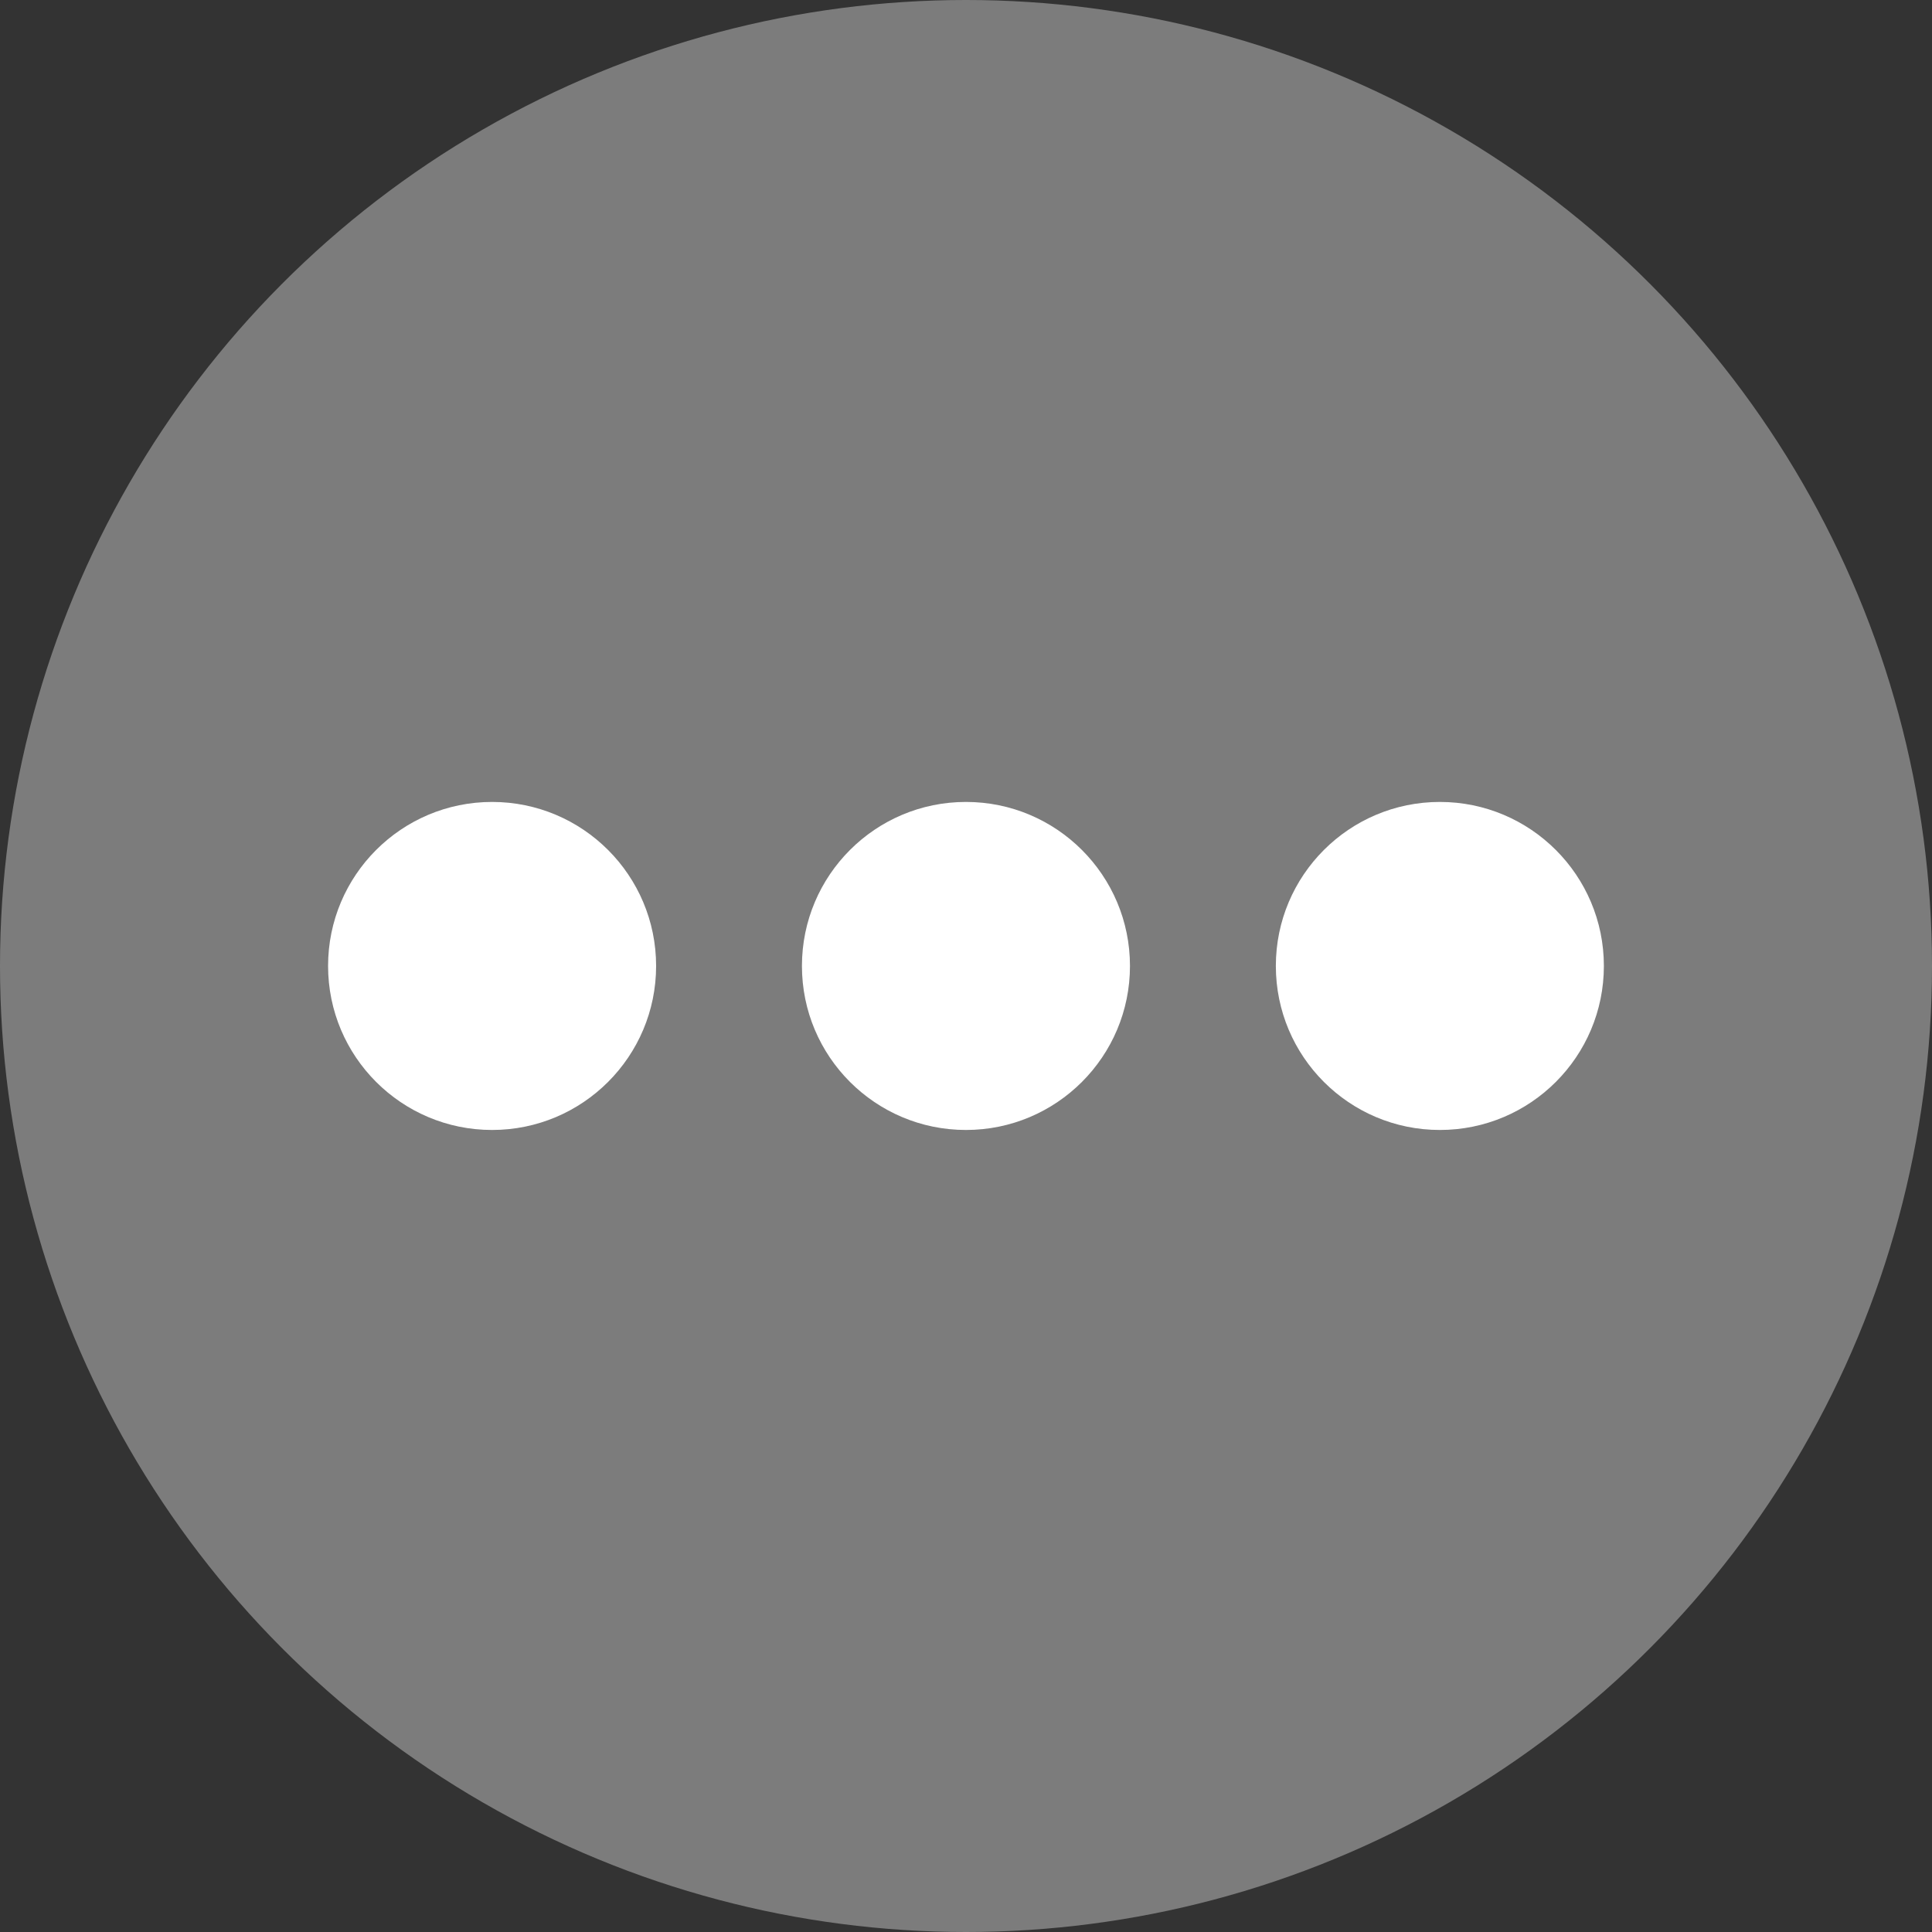
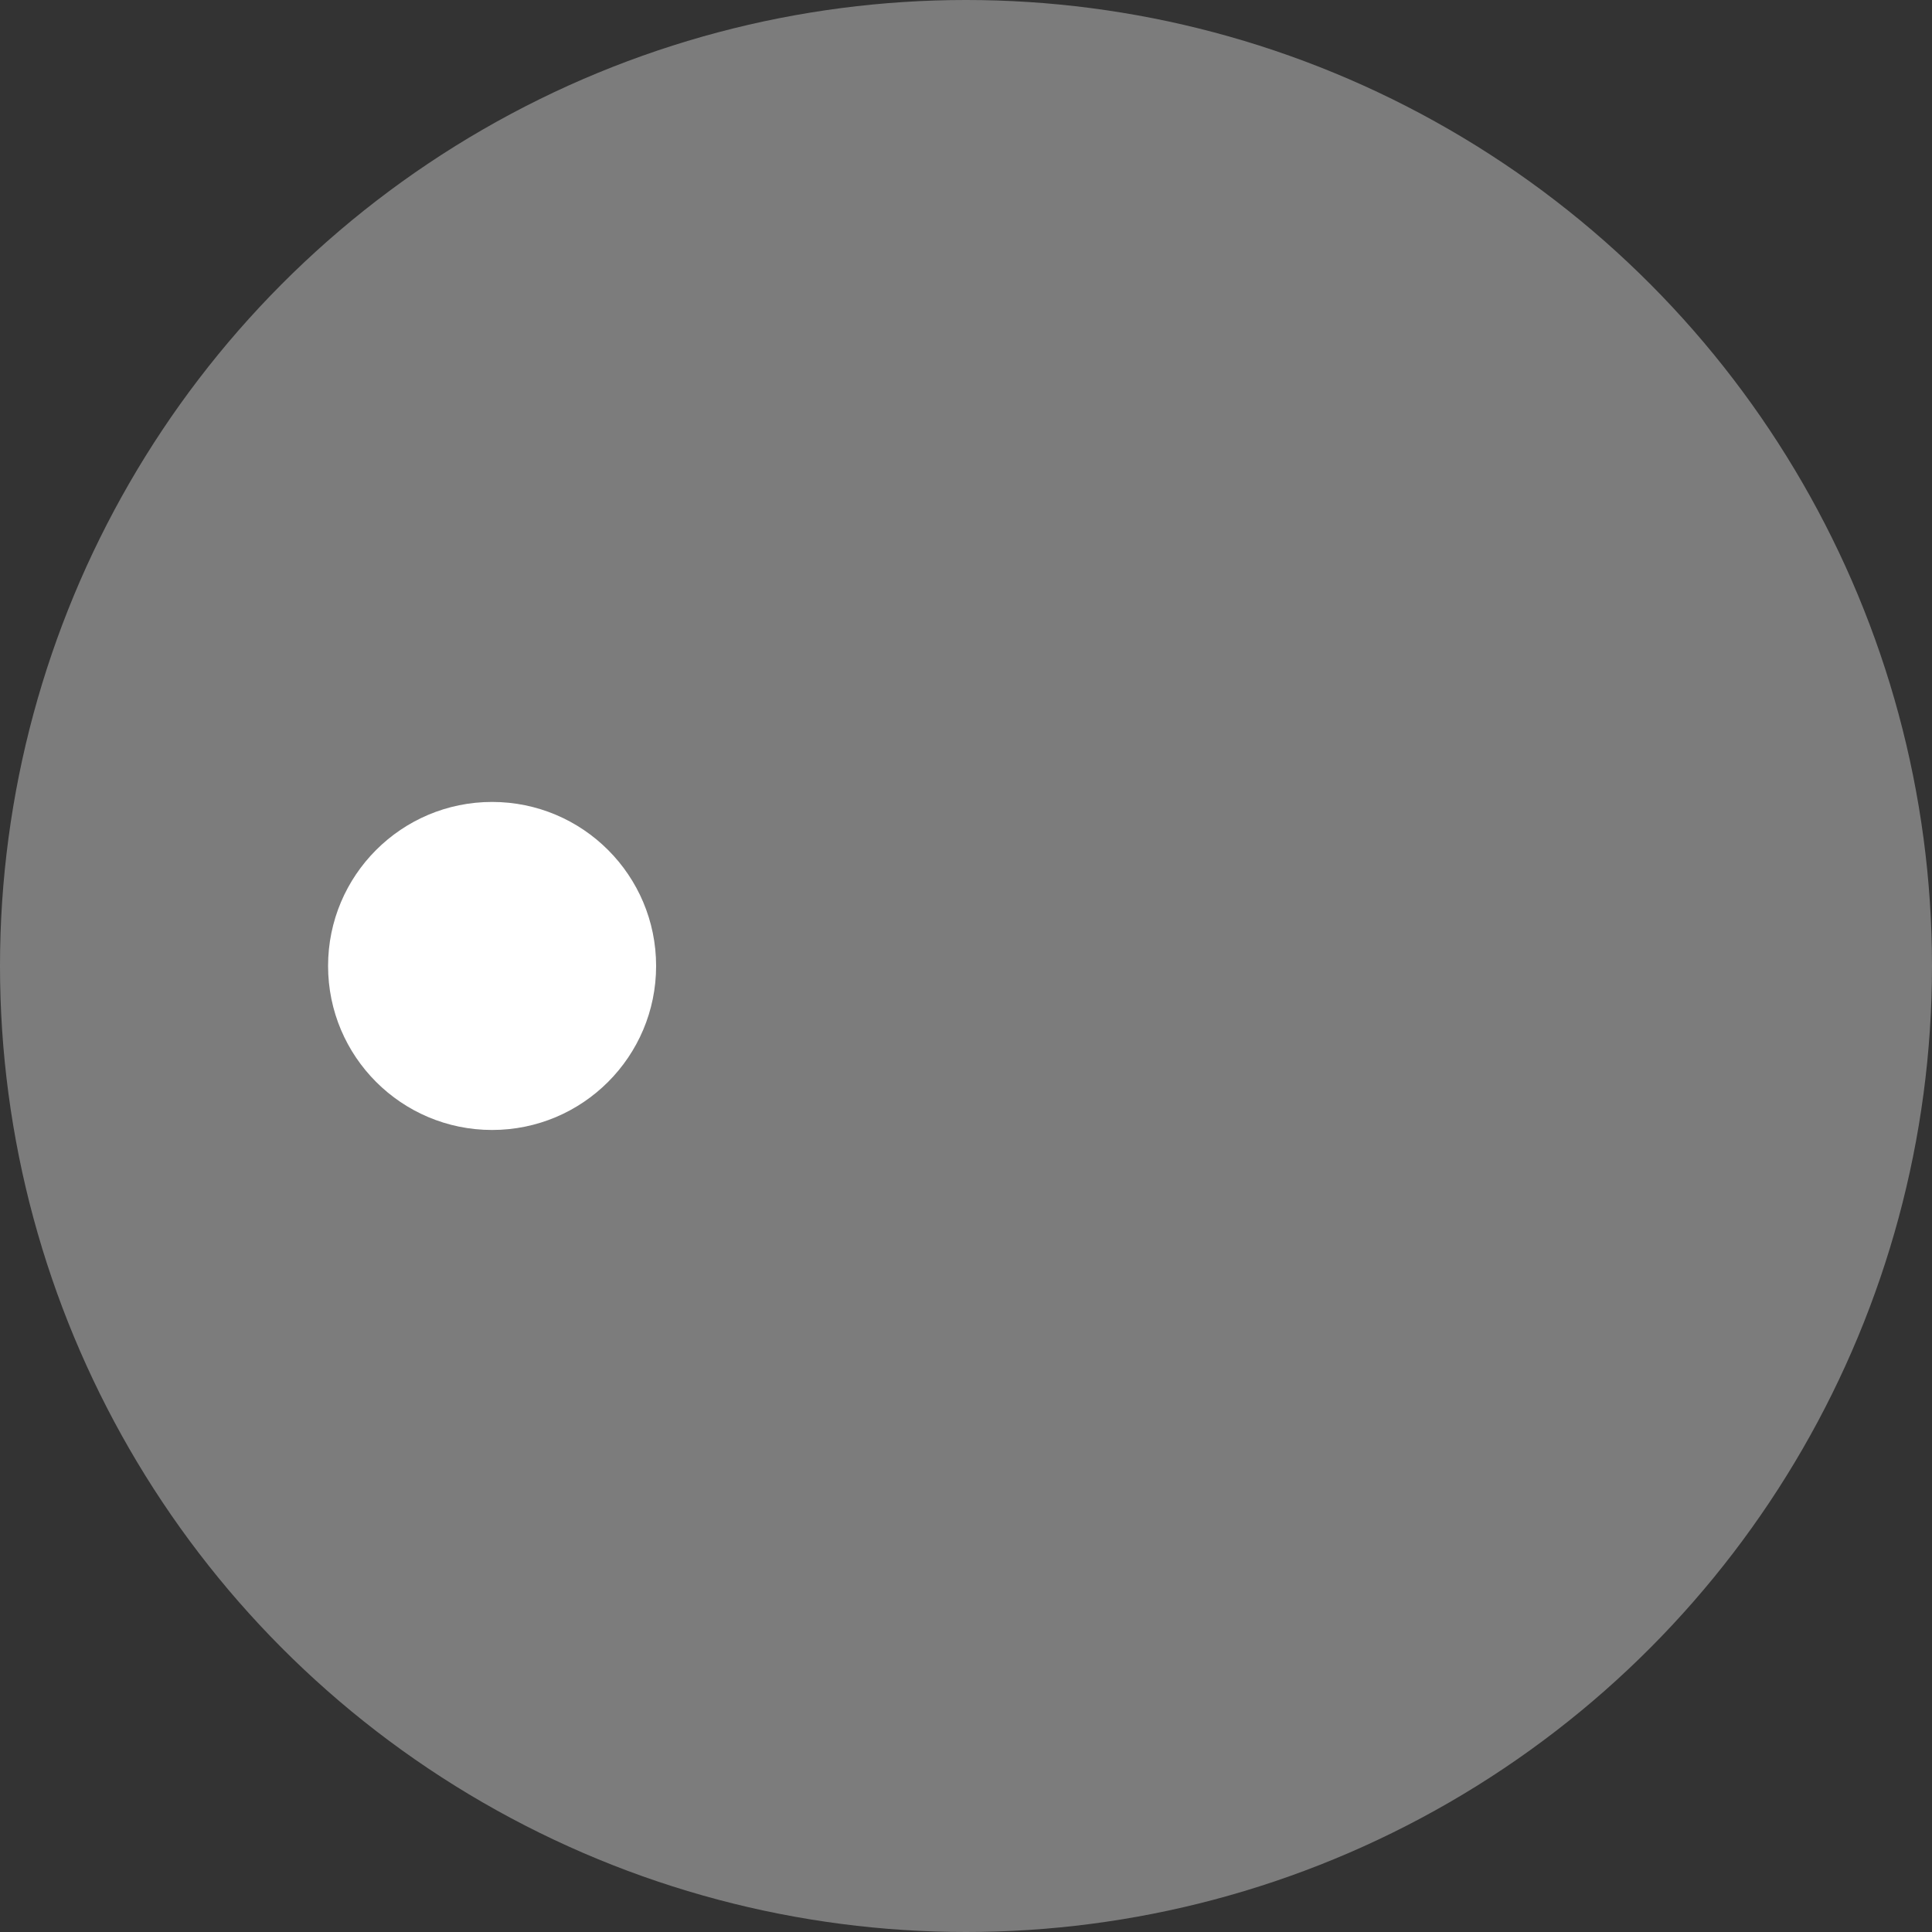
<svg xmlns="http://www.w3.org/2000/svg" width="42.594" height="42.594" viewBox="0 0 42.594 42.594">
  <rect x="0" y="0" width="42.594" height="42.594" fill="#333333" stroke="none" />
  <g id="Gruppe_302" data-name="Gruppe 302" transform="translate(-1211 -1551)">
    <circle id="Ellipse_52" data-name="Ellipse 52" cx="21.297" cy="21.297" r="21.297" transform="translate(1211 1551)" fill="#7c7c7c" />
    <g id="Gruppe_272" data-name="Gruppe 272" transform="translate(479 -457)">
      <circle id="Ellipse_53" data-name="Ellipse 53" cx="3.616" cy="3.616" r="3.616" transform="translate(739.233 2025.68)" fill="#fff" />
-       <circle id="Ellipse_54" data-name="Ellipse 54" cx="3.616" cy="3.616" r="3.616" transform="translate(749.68 2025.68)" fill="#fff" />
-       <circle id="Ellipse_55" data-name="Ellipse 55" cx="3.616" cy="3.616" r="3.616" transform="translate(760.128 2025.68)" fill="#fff" />
    </g>
  </g>
</svg>